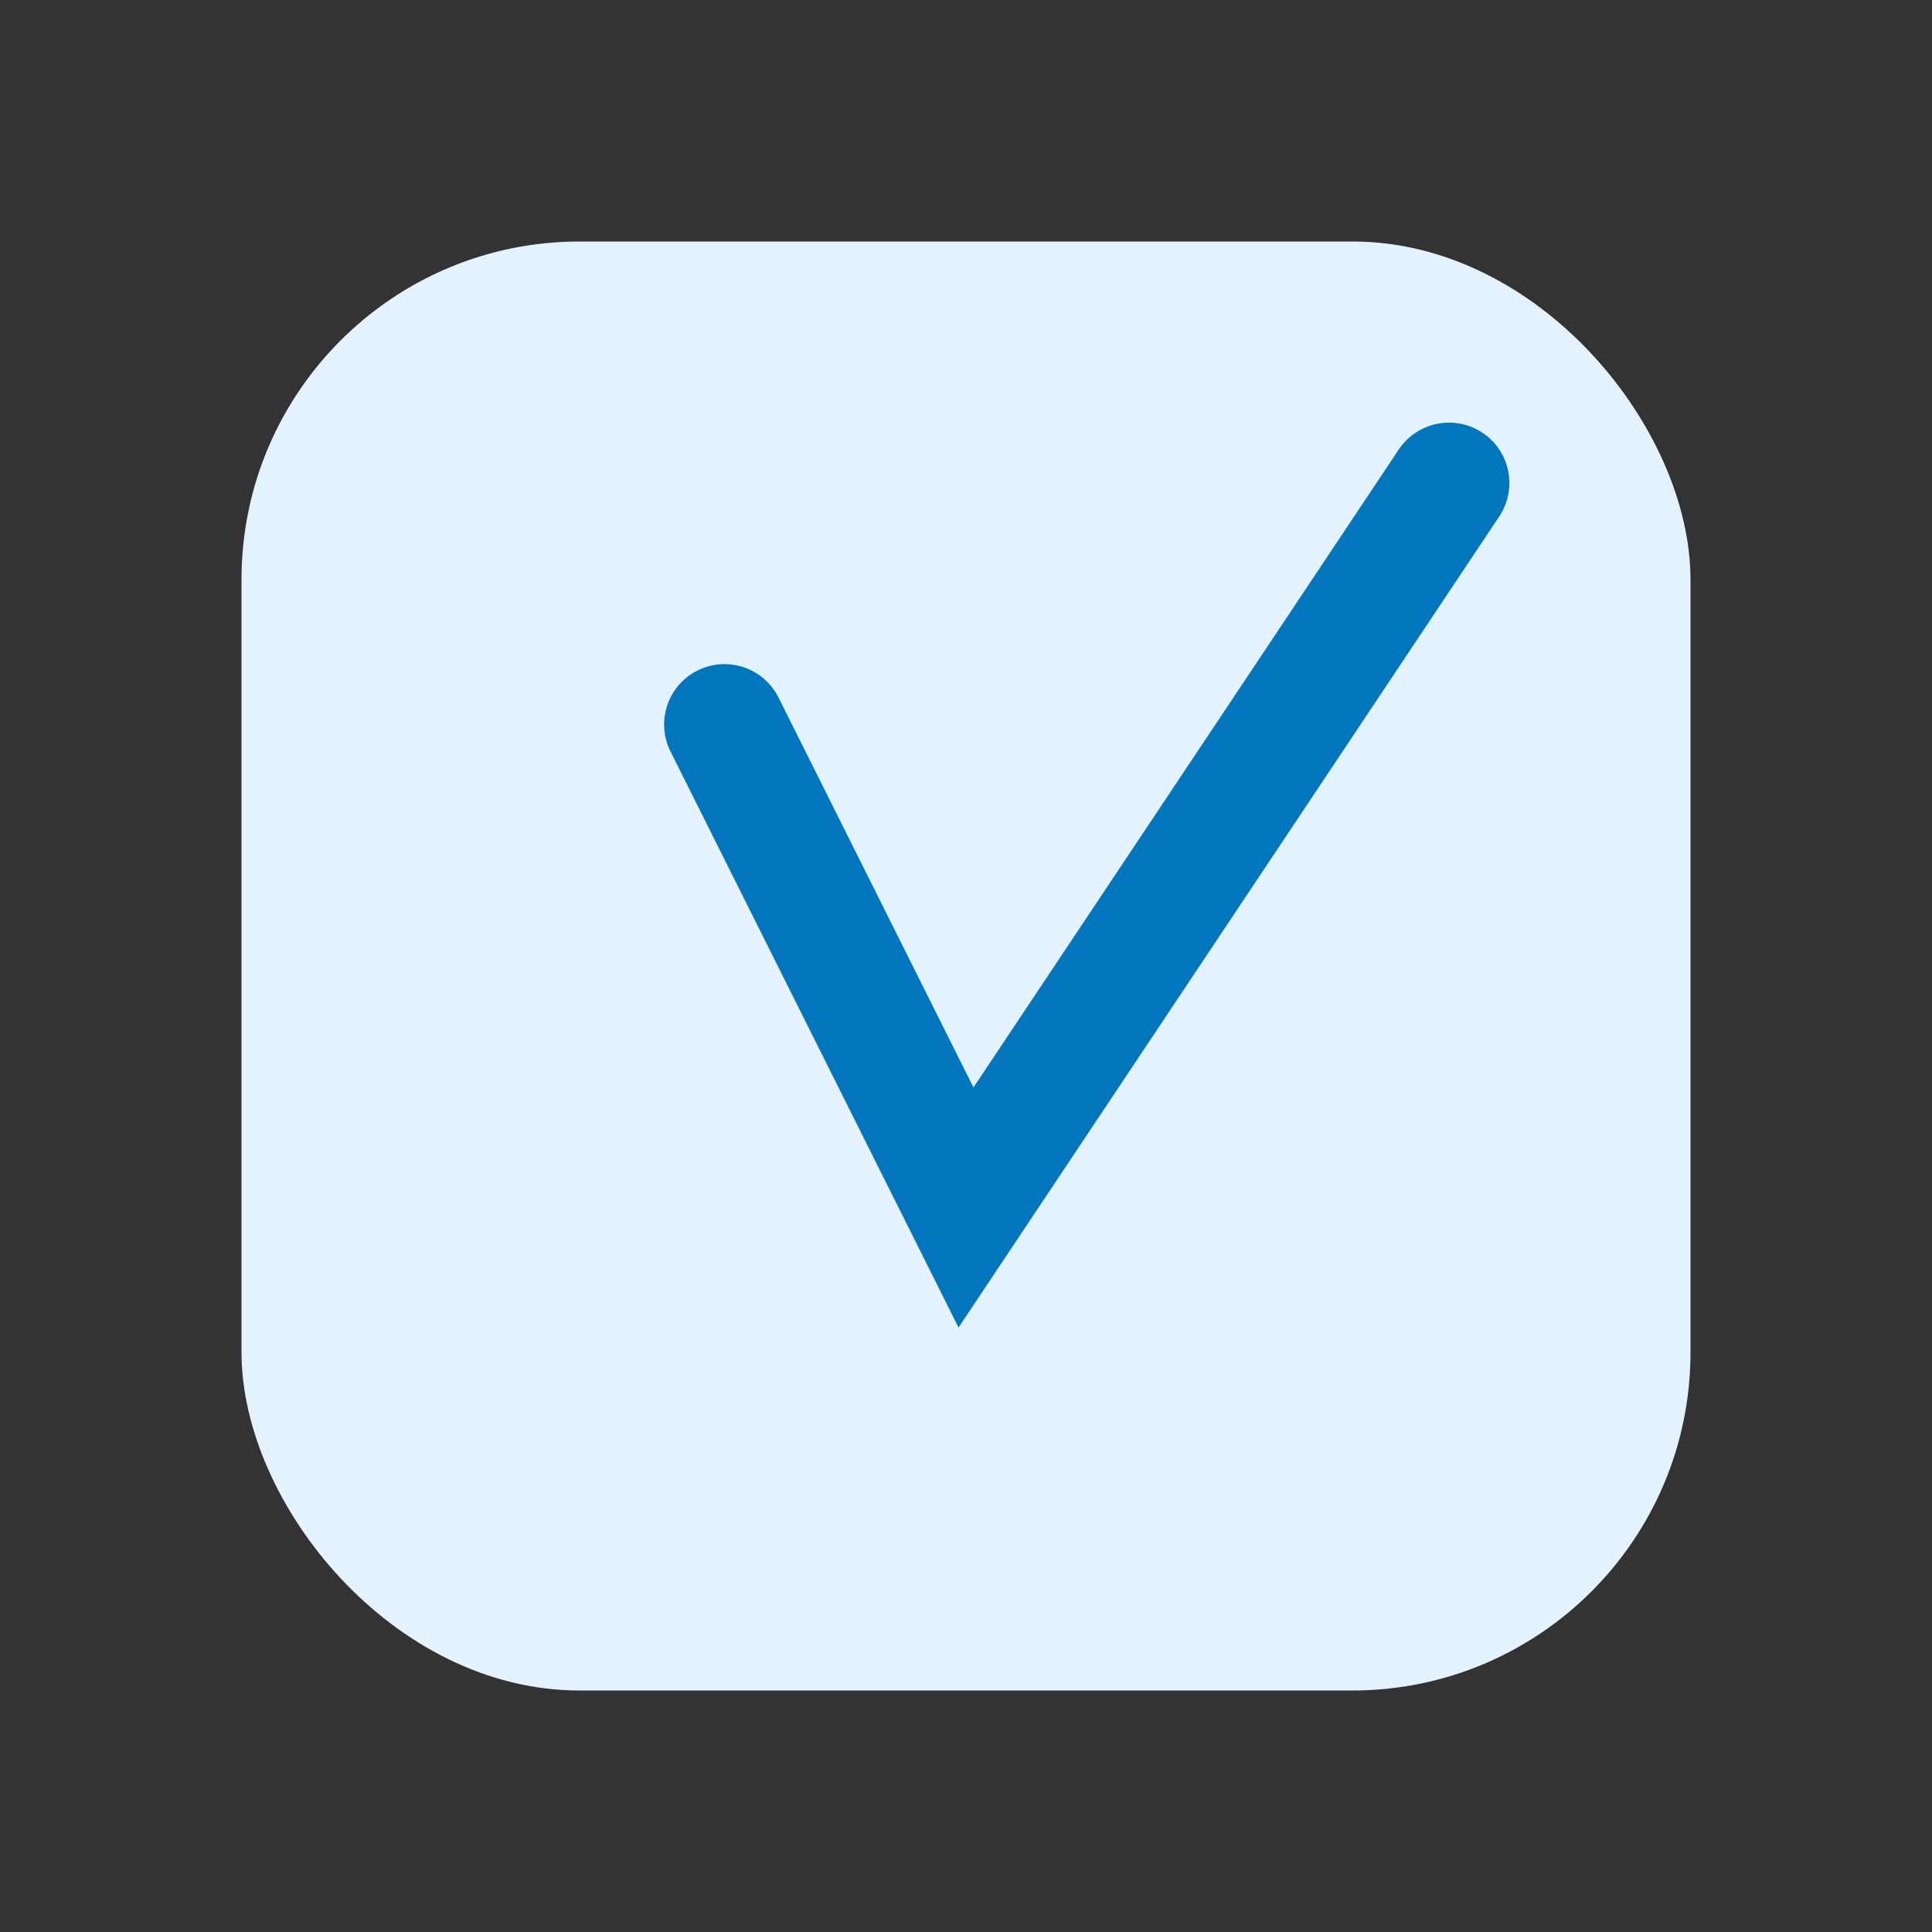
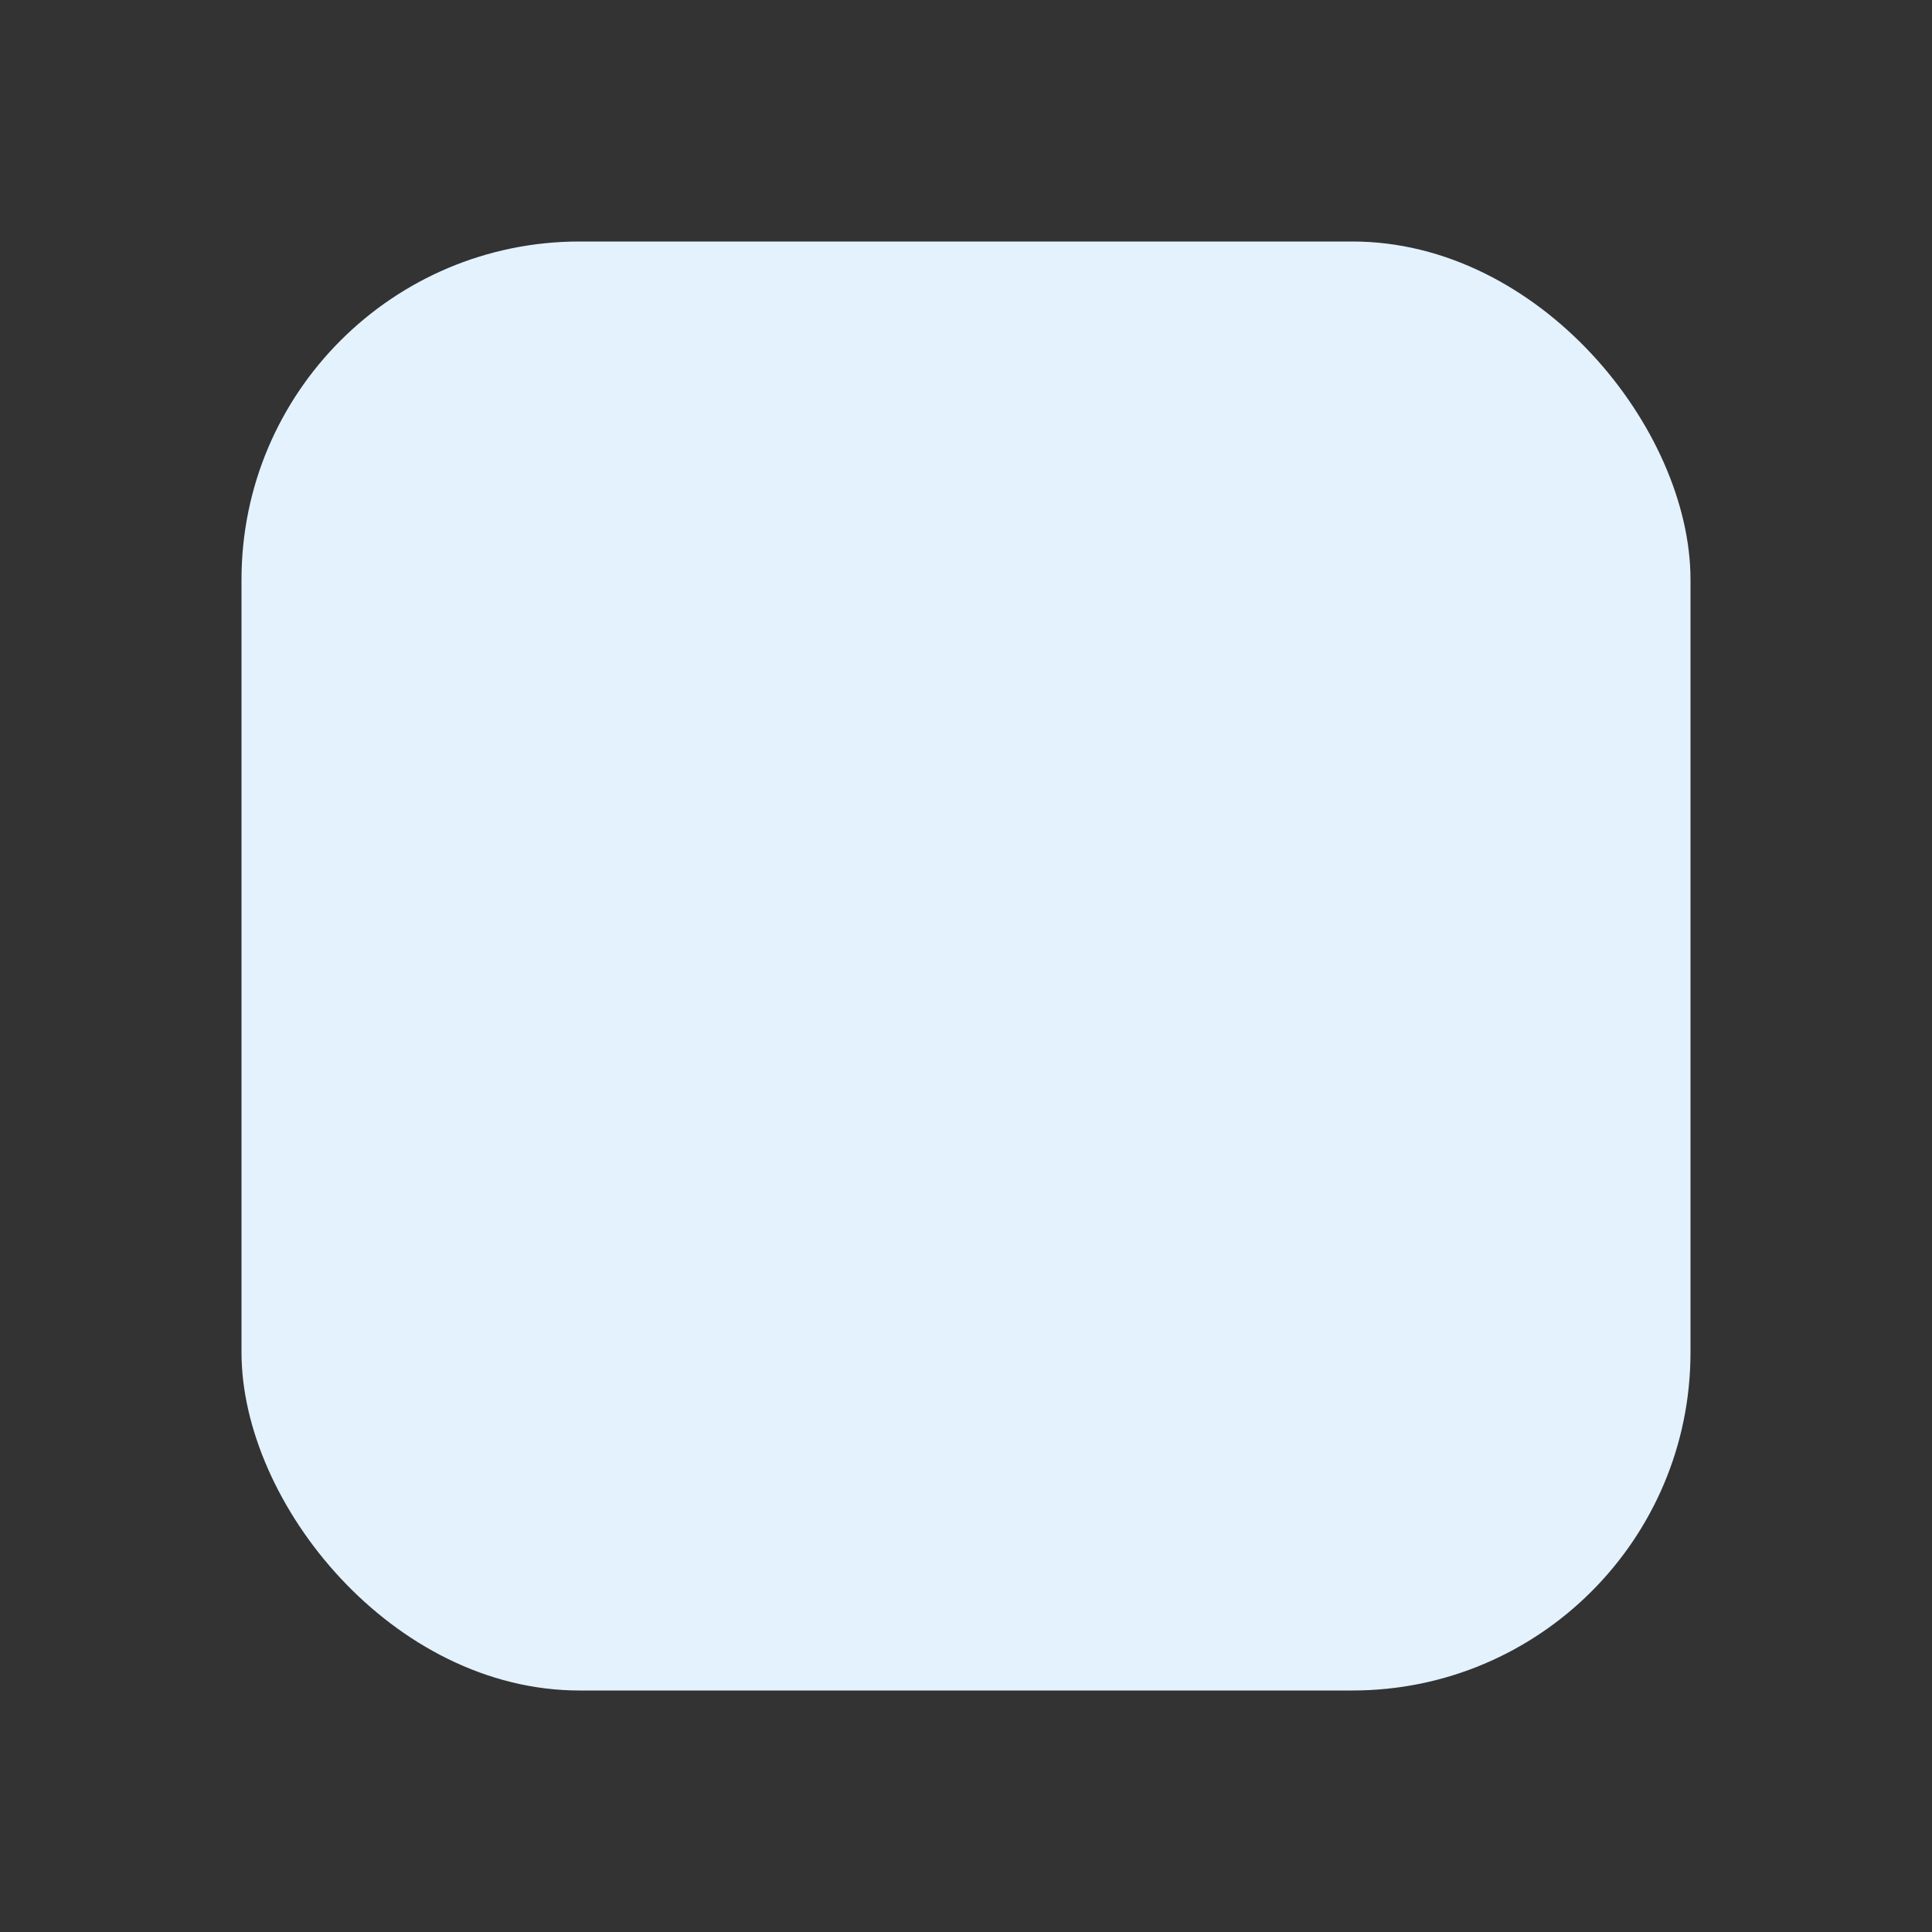
<svg xmlns="http://www.w3.org/2000/svg" viewBox="0 0 160 160">
  <rect x="0" y="0" width="160" height="160" fill="#333333" stroke="none" />
  <rect x="20" y="20" width="120" height="120" rx="28" fill="#e3f2fd" />
-   <path d="M60 60l20 40L120 40" stroke="#0277bd" stroke-width="10" fill="none" stroke-linecap="round" />
</svg>